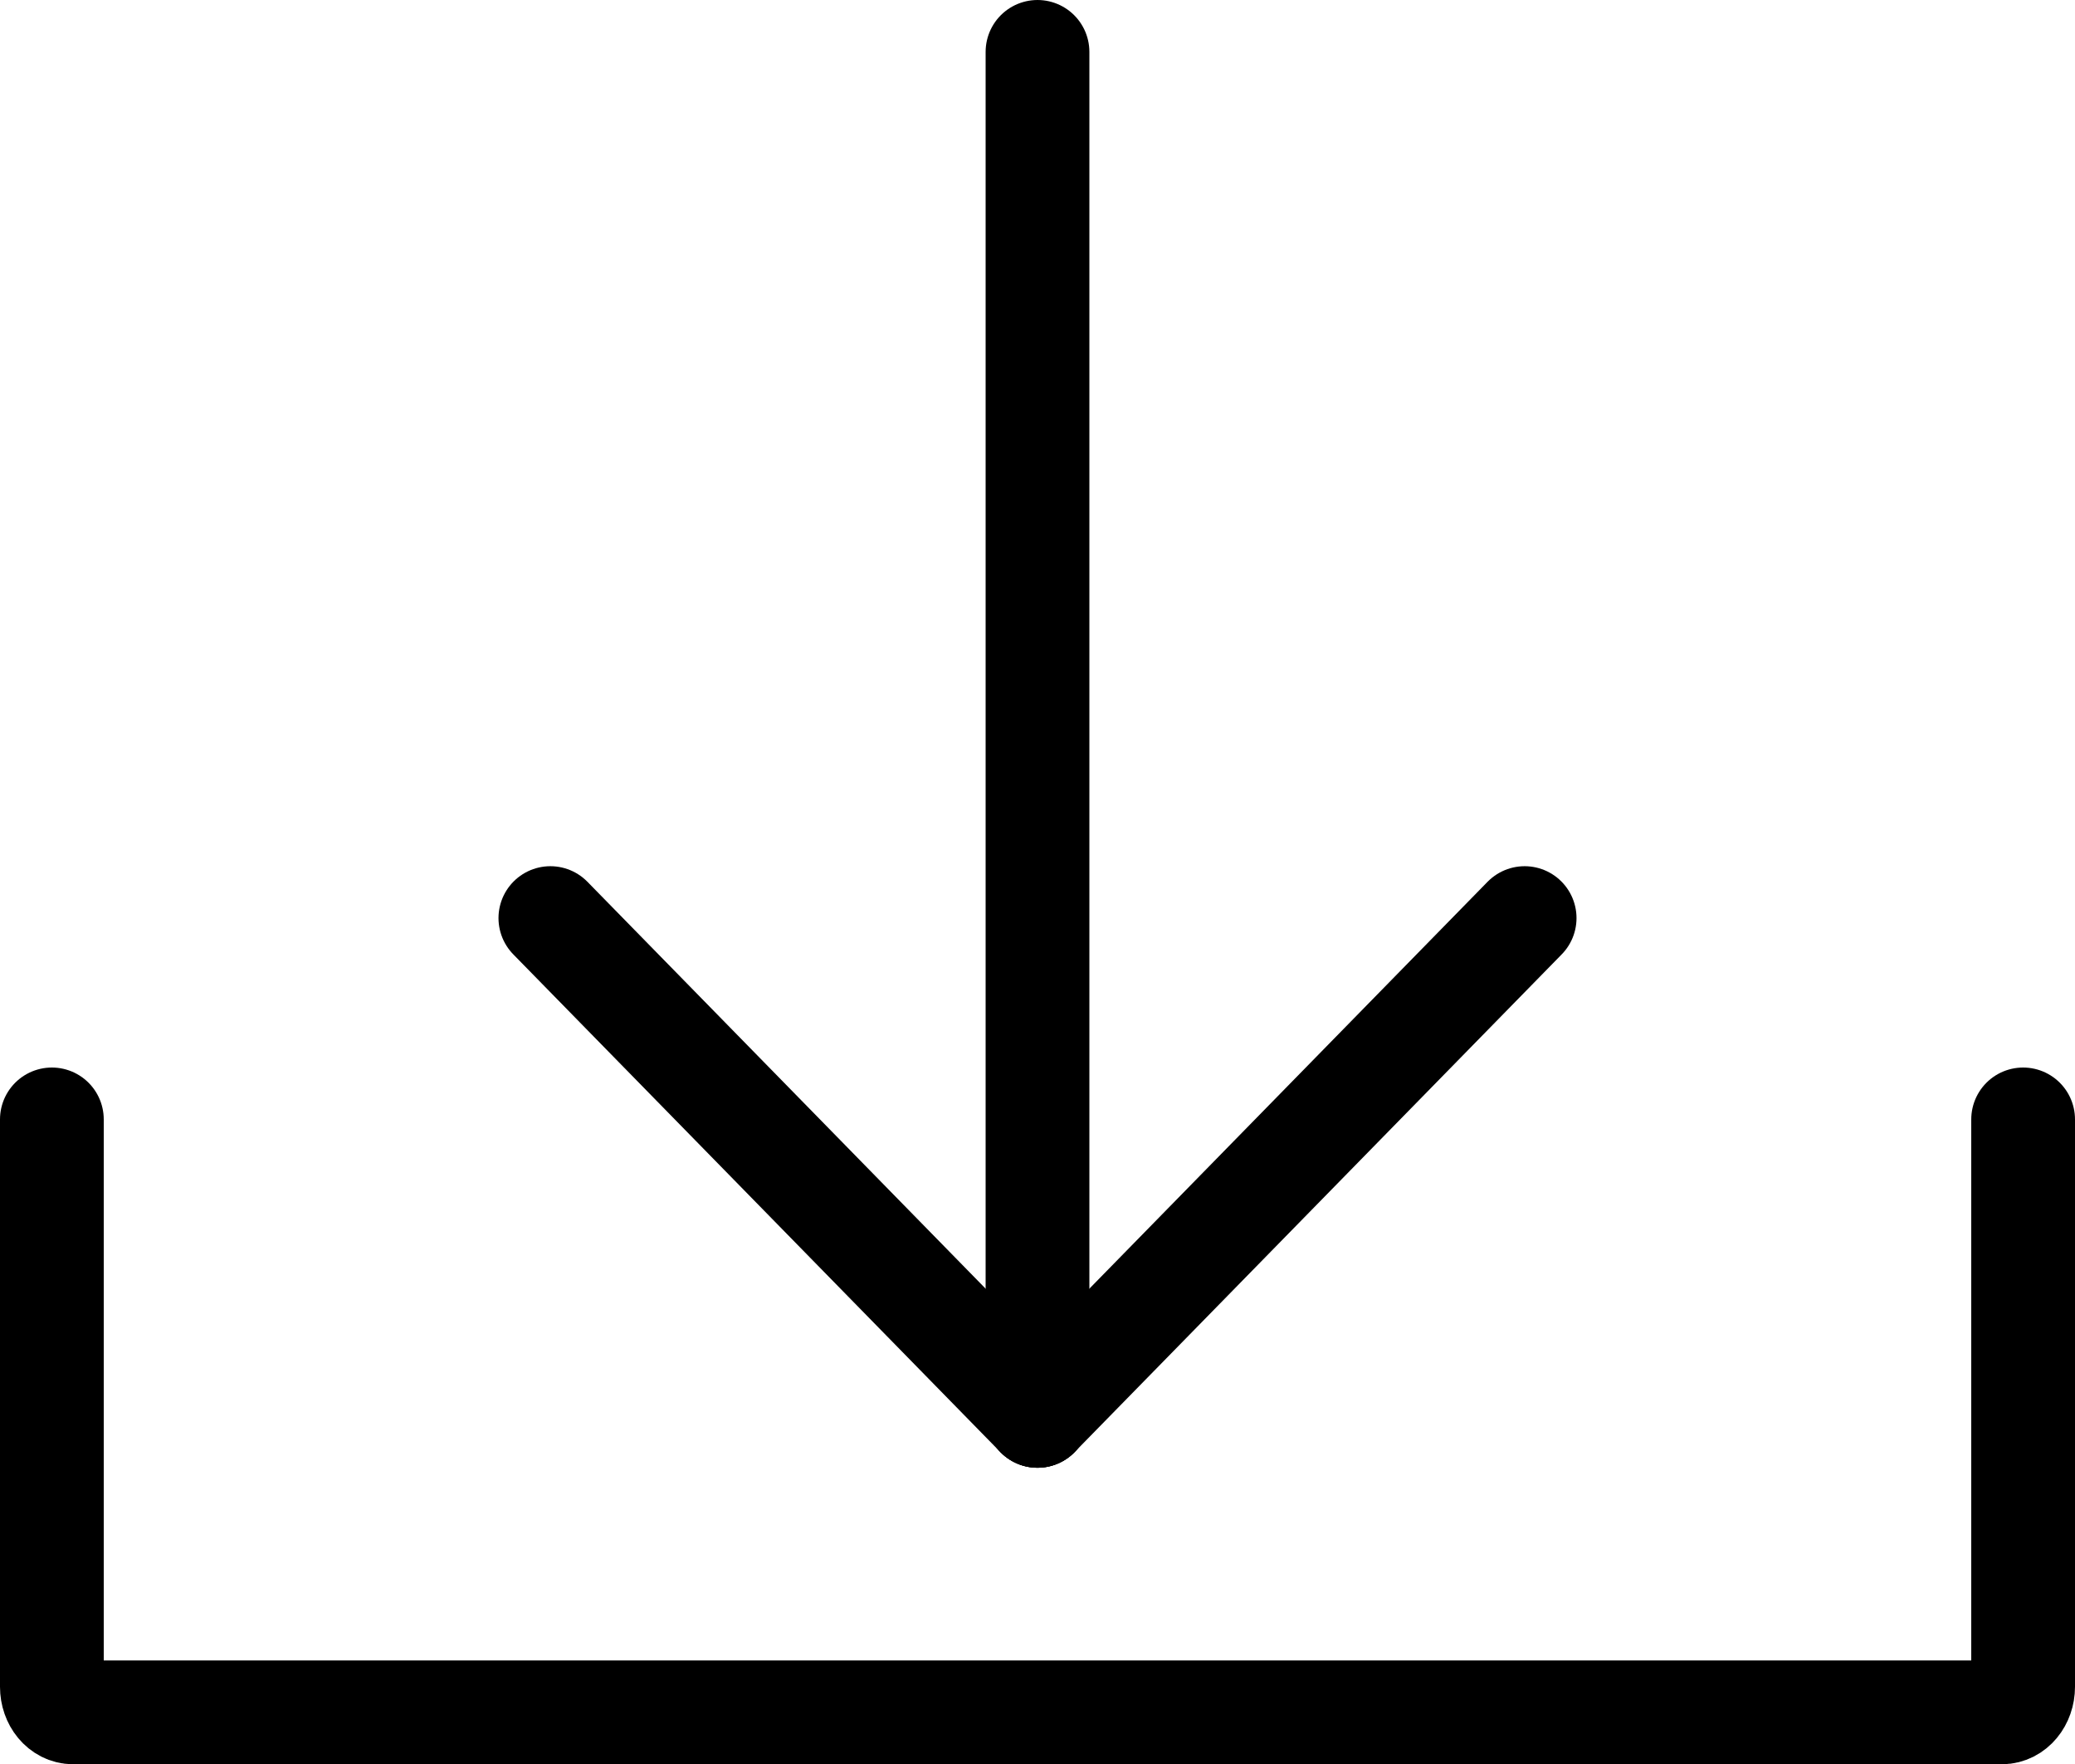
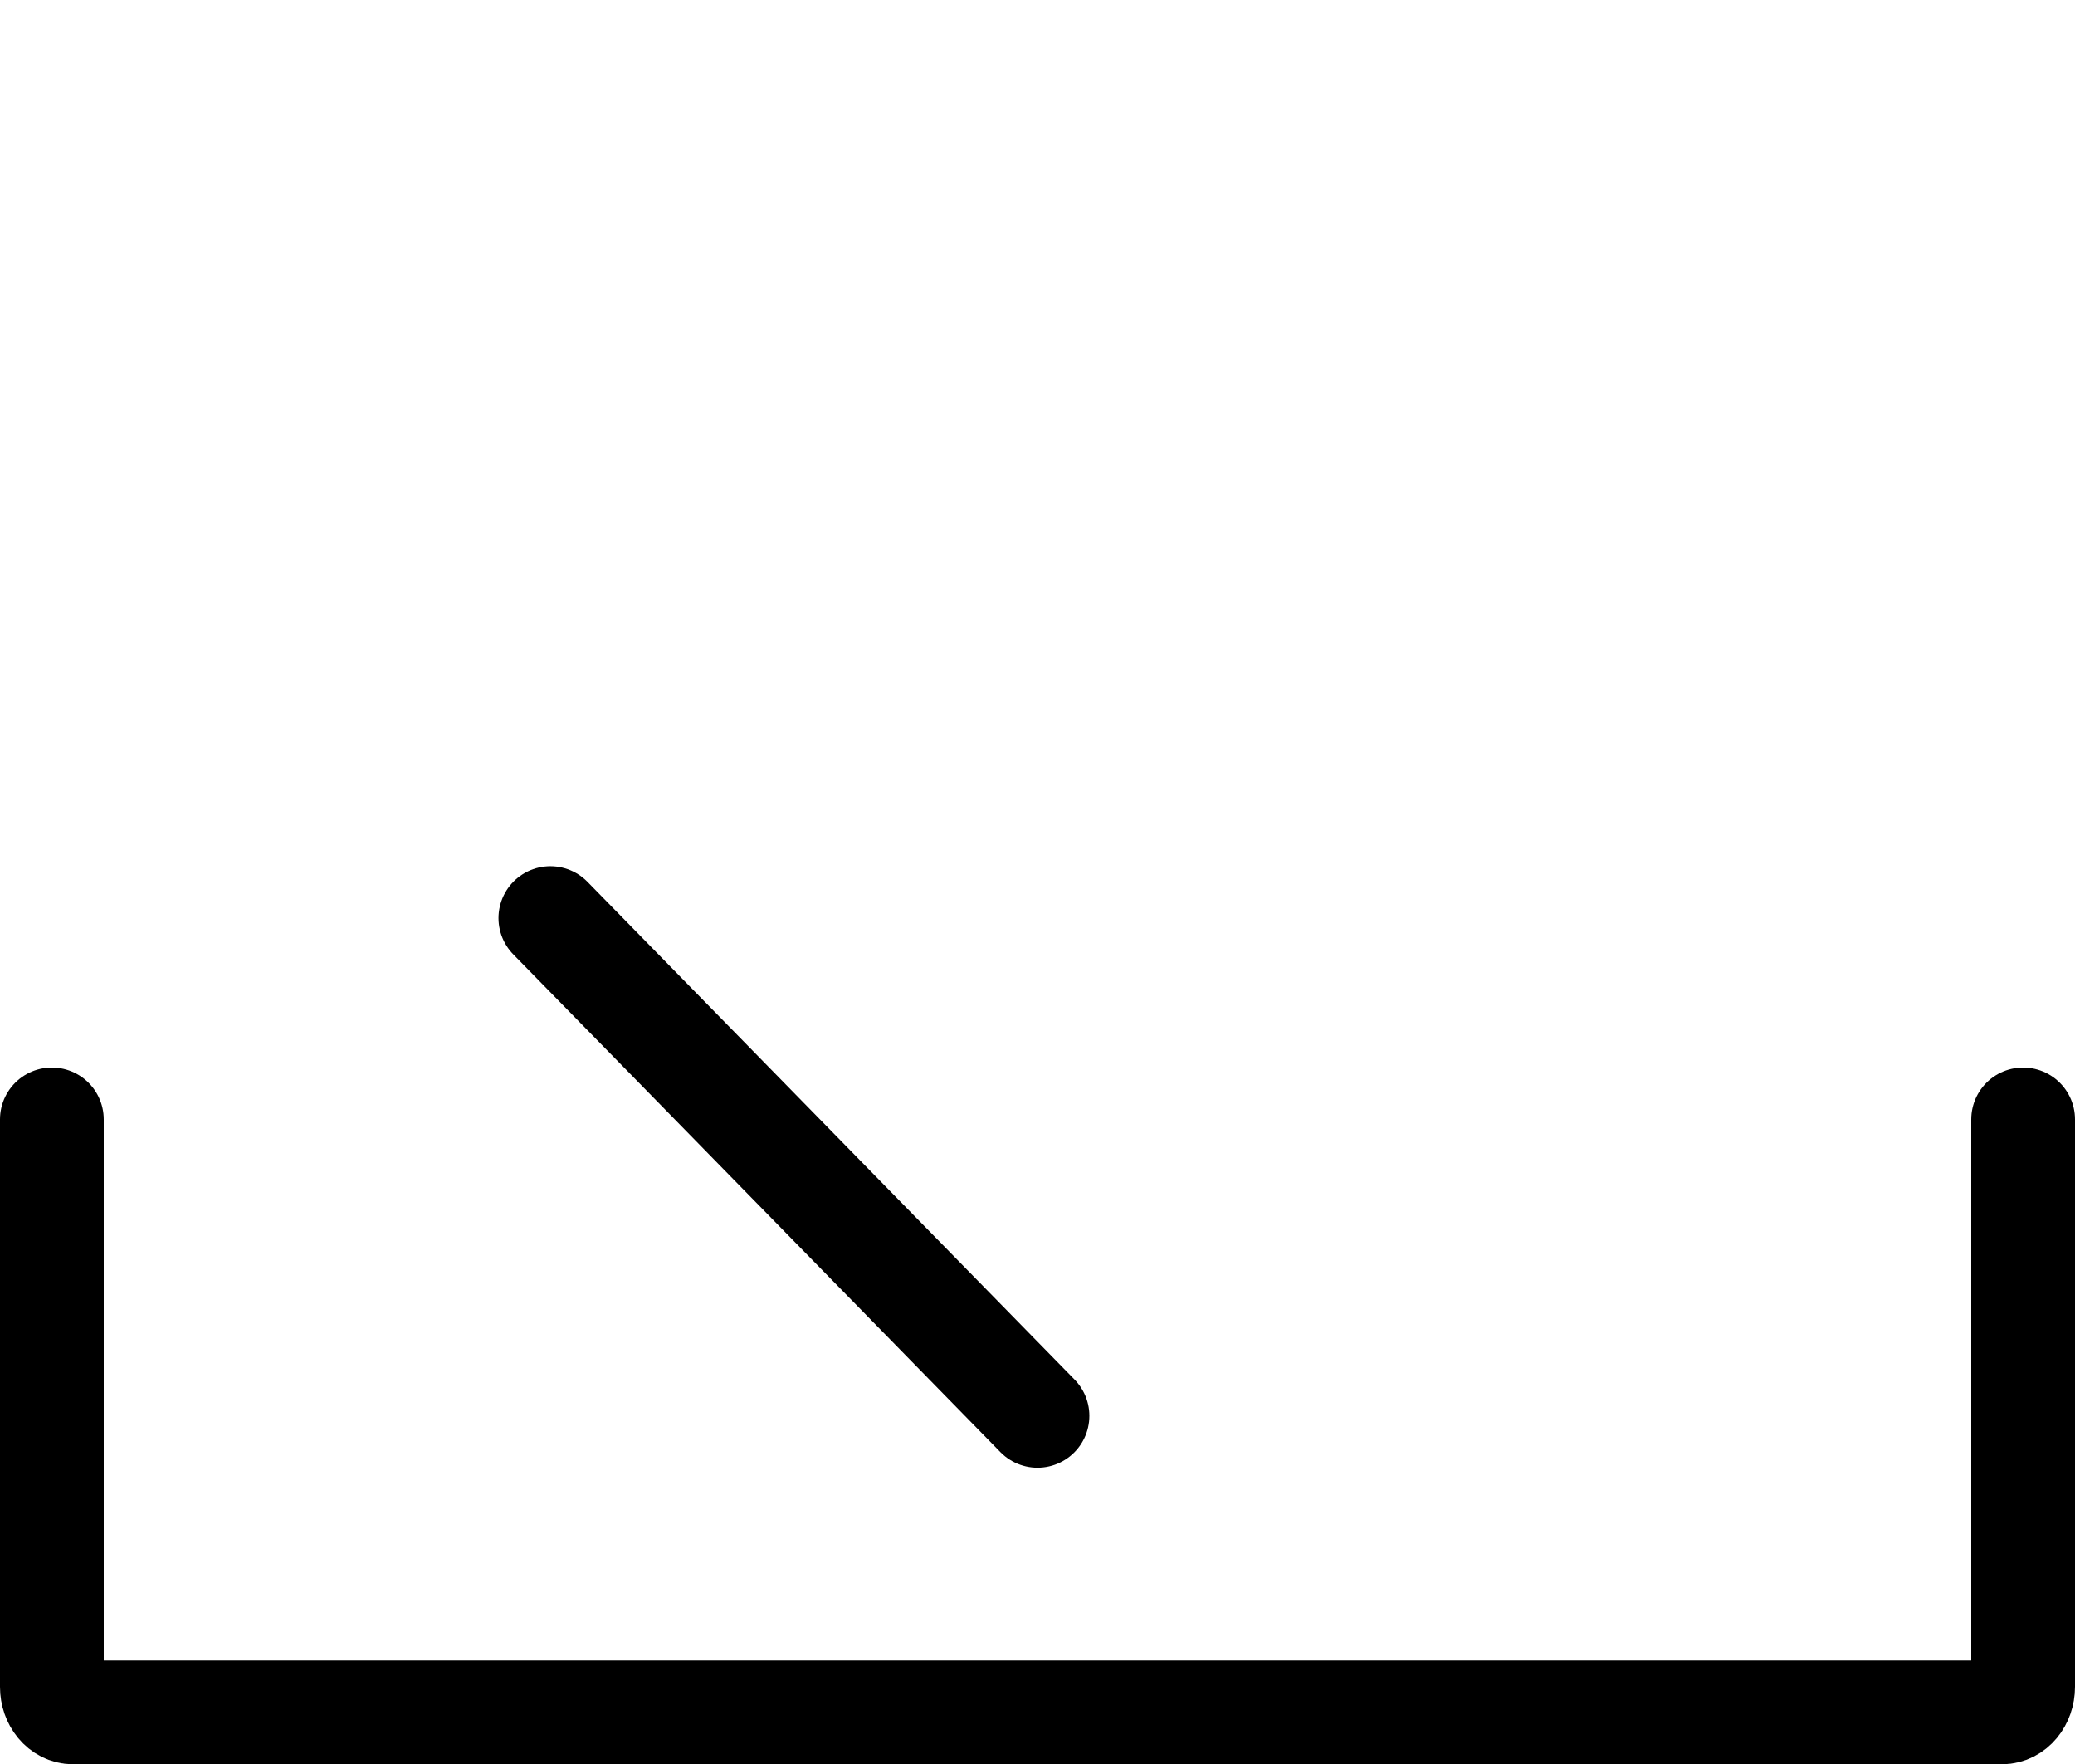
<svg xmlns="http://www.w3.org/2000/svg" id="svg8" version="1.1" viewBox="0 0 700.02 595.09">
  <defs>
    <style>
      .st0 {
        stroke-width: 35px;
      }

      .st0, .st1 {
        fill: none;
        stroke: #000;
        stroke-linecap: round;
        stroke-linejoin: round;
      }

      .st1 {
        stroke-width: 35px;
      }
    </style>
  </defs>
  <g id="layer1">
    <g id="g2165">
      <path id="rect1147" class="st0" d="M682.52,377.59v191.38c0,4.78-3.19,8.62-7.14,8.62H24.64c-3.96,0-7.14-3.84-7.14-8.62v-191.38" />
      <g id="g1663">
-         <path id="path1149" class="st1" d="M350.01,17.5v460.09" />
        <path id="path1151" class="st1" d="M350.01,477.58l-164.34-167.9" />
-         <path id="path1153" class="st1" d="M350.01,477.58l164.34-167.9" />
      </g>
    </g>
  </g>
</svg>